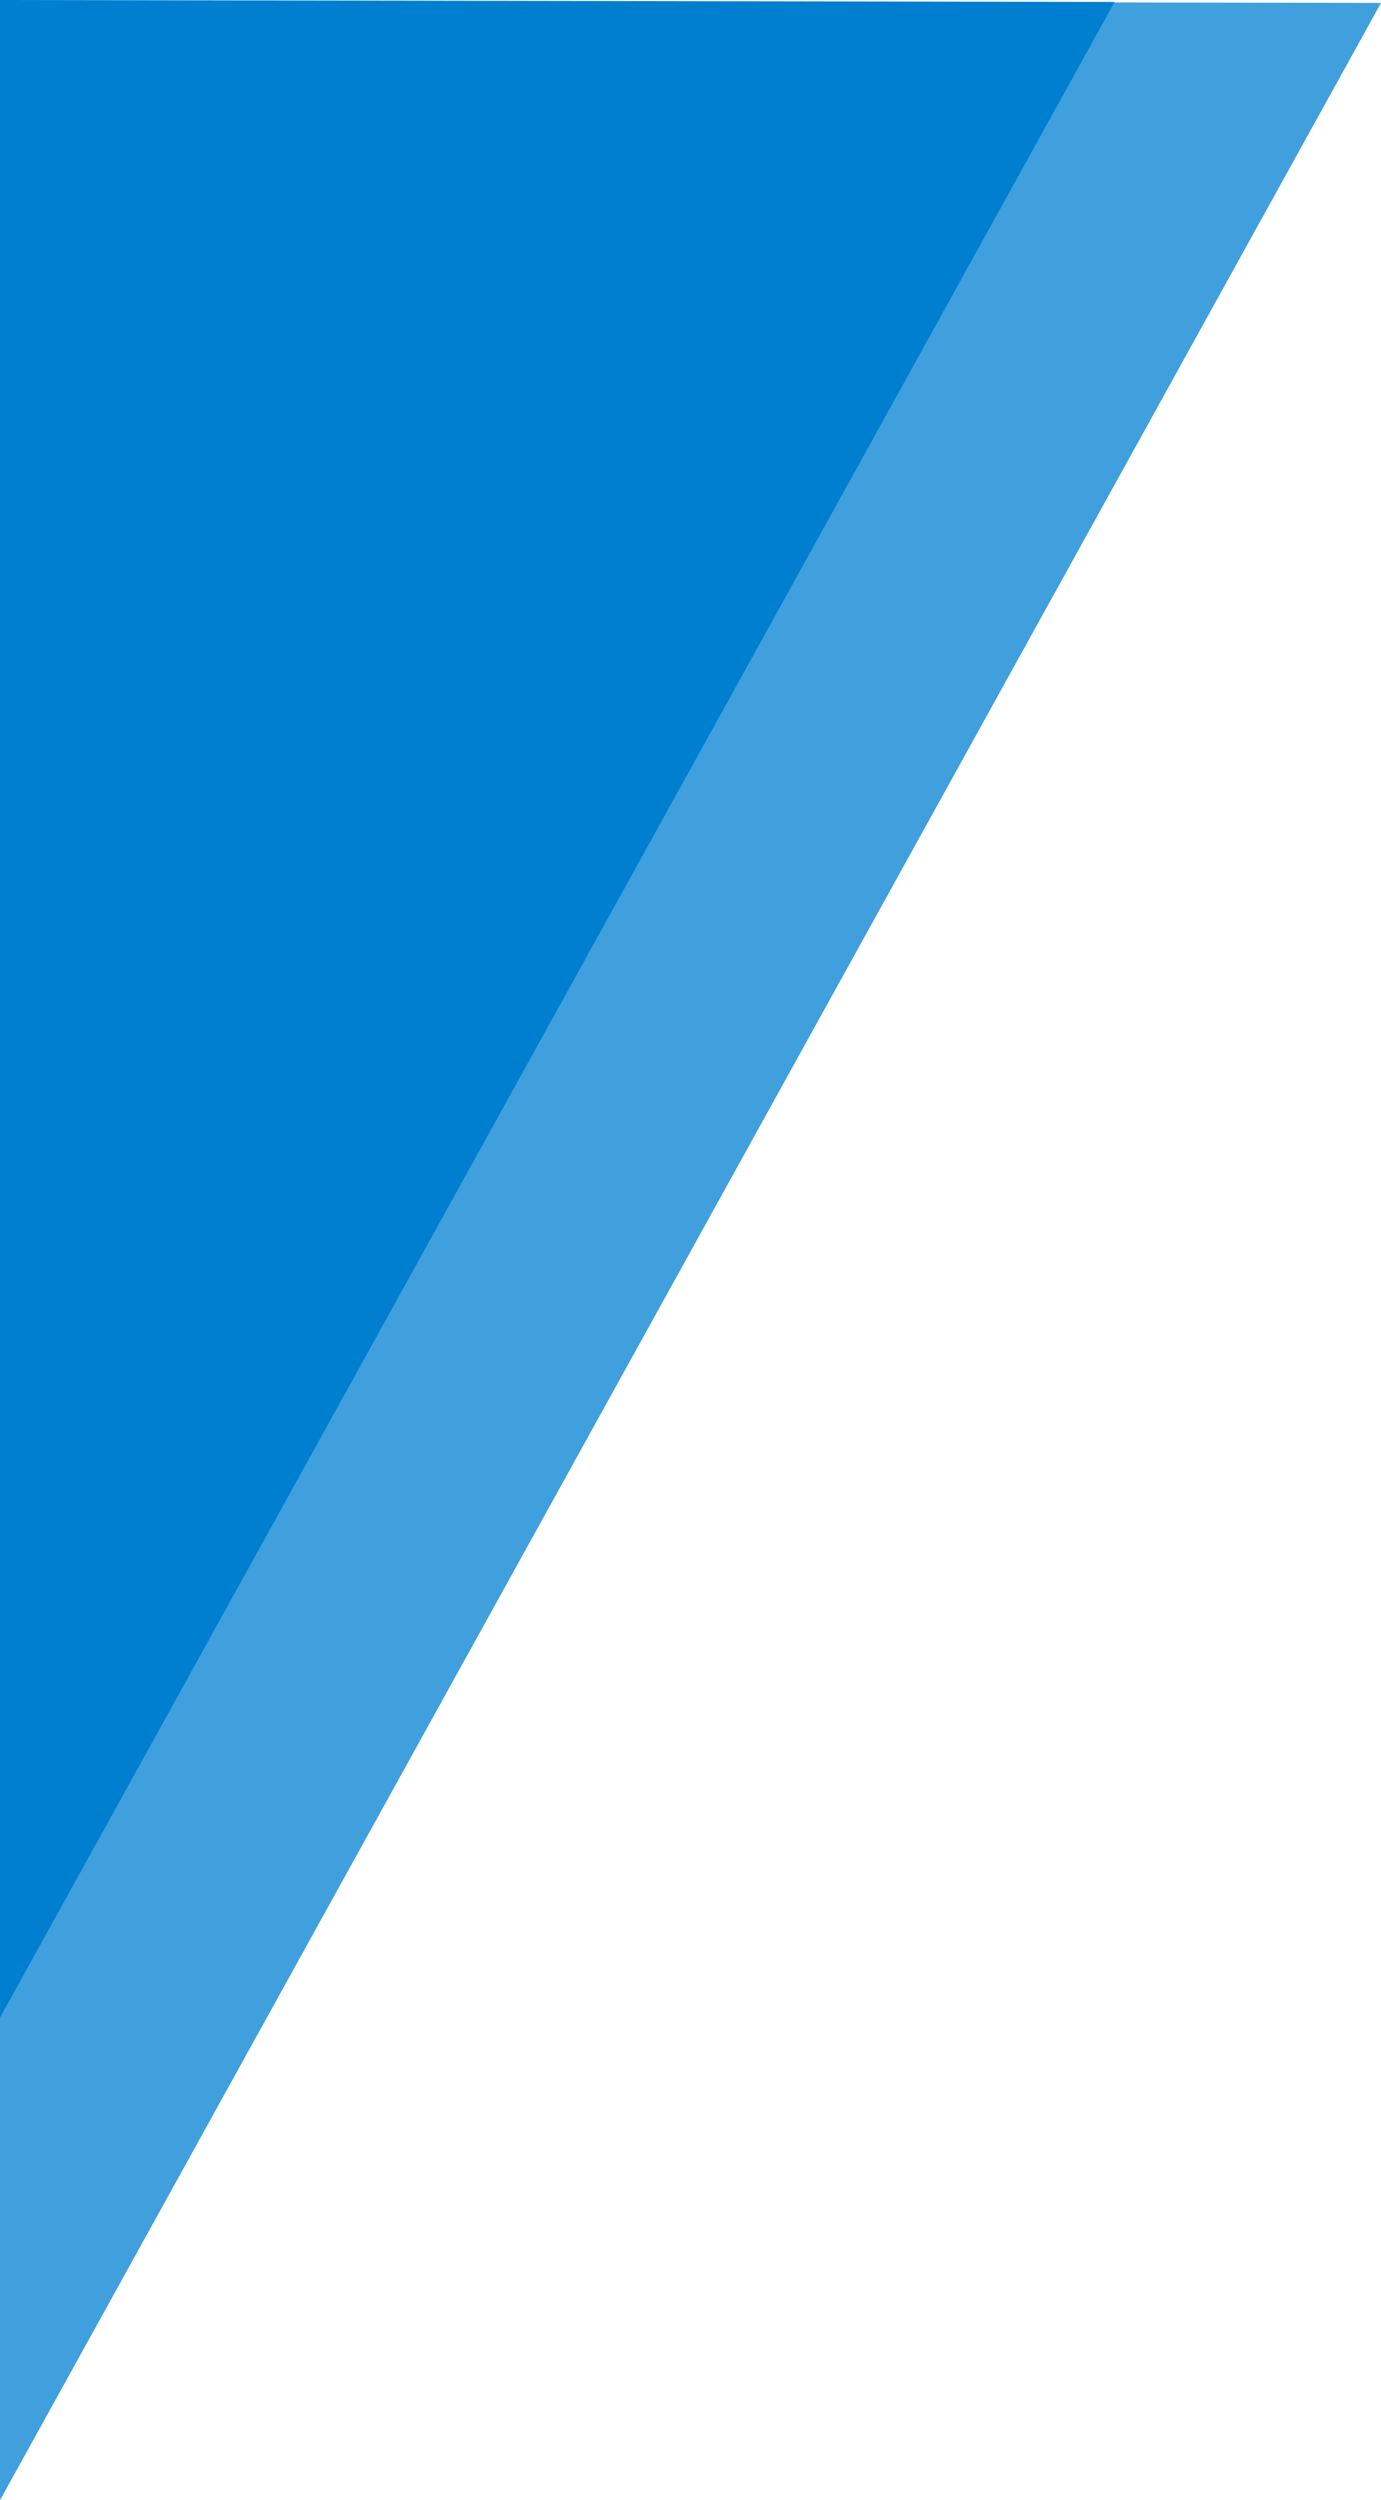
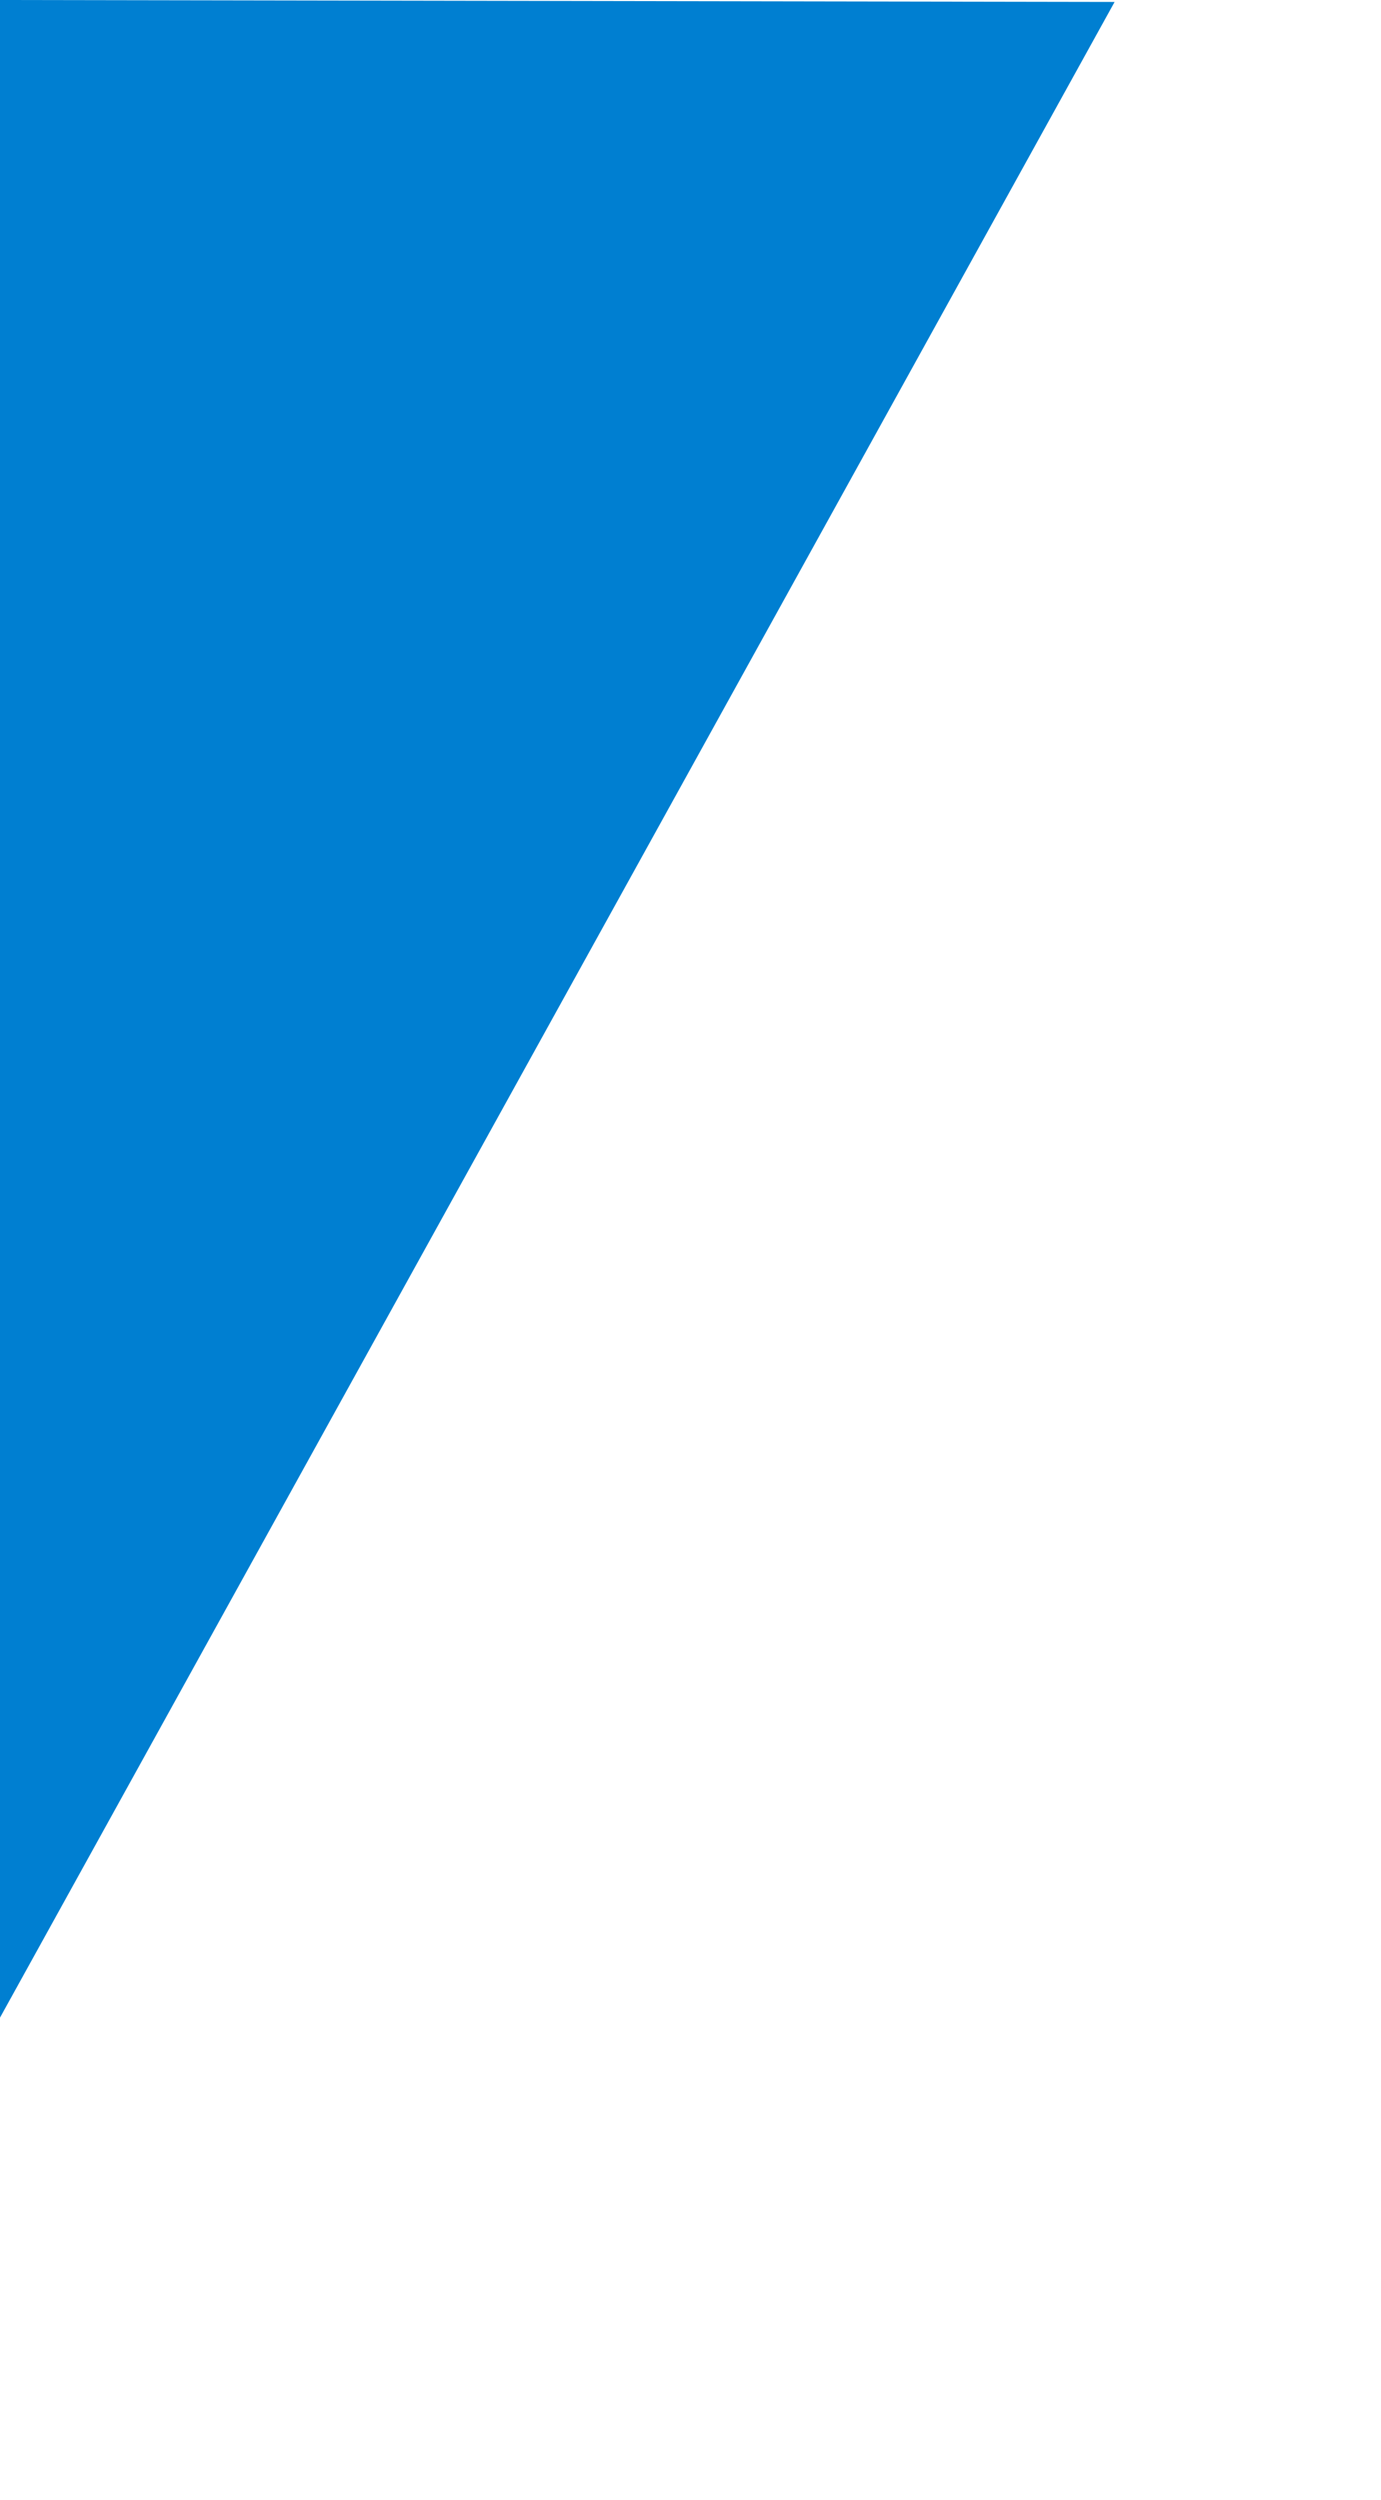
<svg xmlns="http://www.w3.org/2000/svg" id="Ebene_1" data-name="Ebene 1" viewBox="0 0 249.3 451.17">
  <defs>
    <style>.cls-1,.cls-2{fill:#007fd1;}.cls-2{opacity:0.75;isolation:isolate;}</style>
  </defs>
  <title>shape-left</title>
  <path class="cls-1" d="M0,0H0L201.21.35,0,364.09V0Z" transform="translate(0 0)" />
-   <path class="cls-2" d="M0,.09H0L249.3.53,0,451.17V.09Z" transform="translate(0 0)" />
</svg>